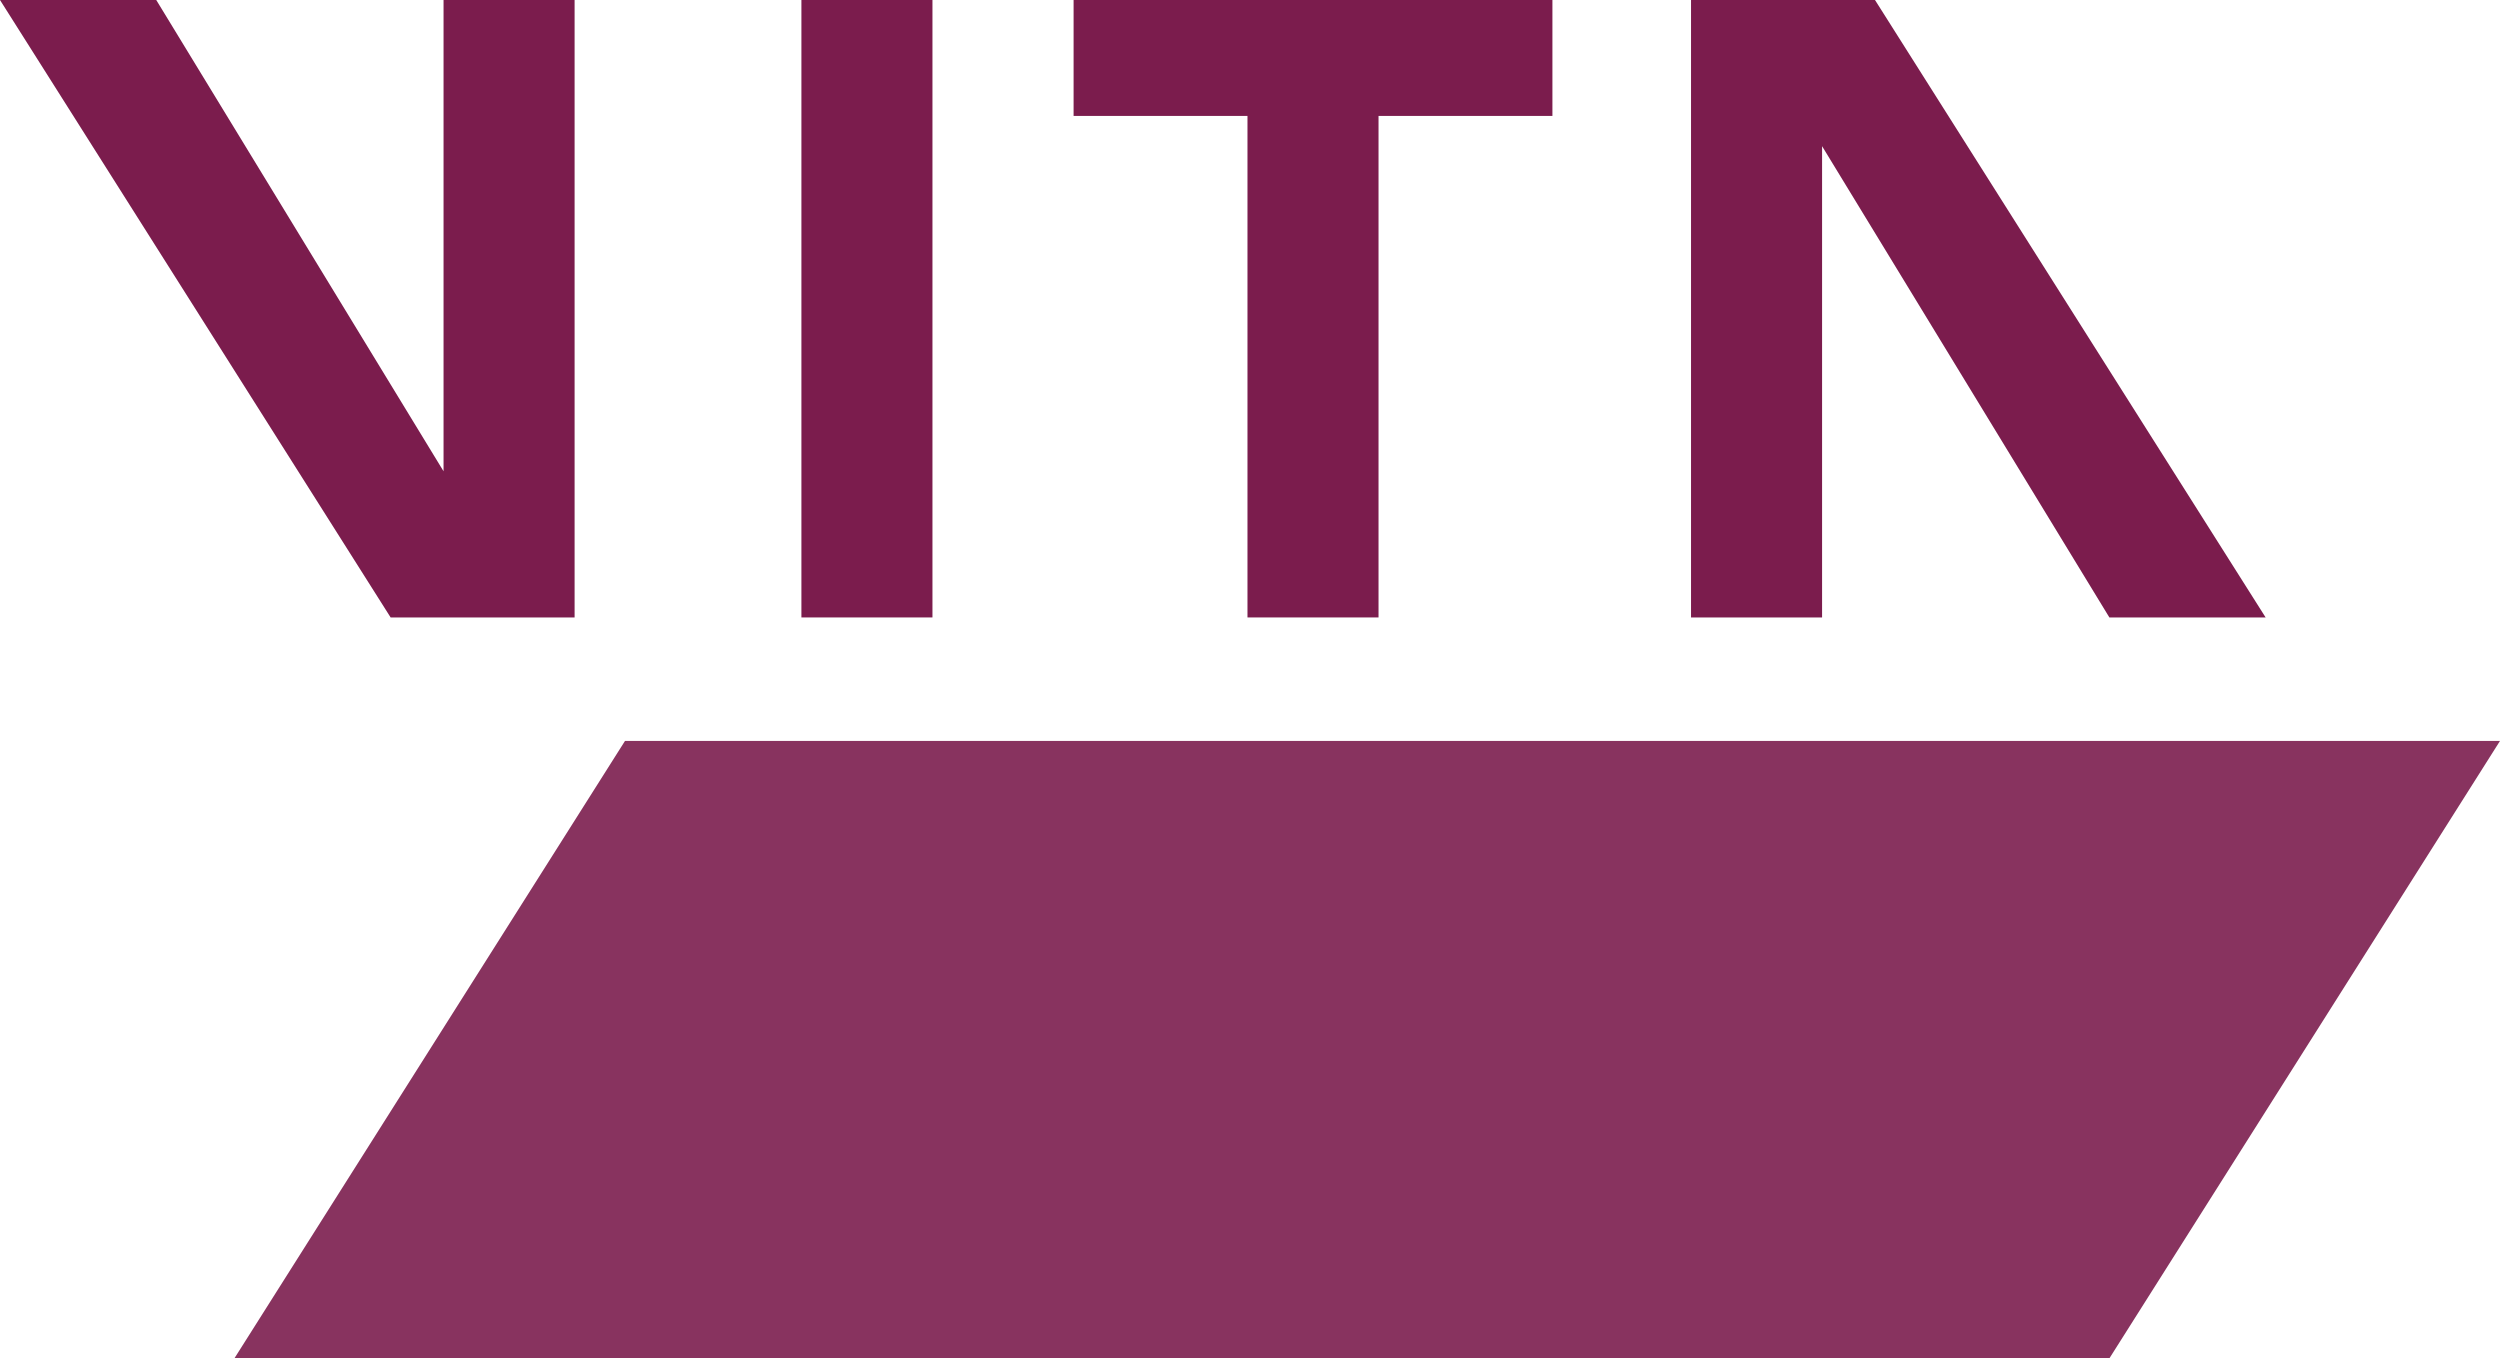
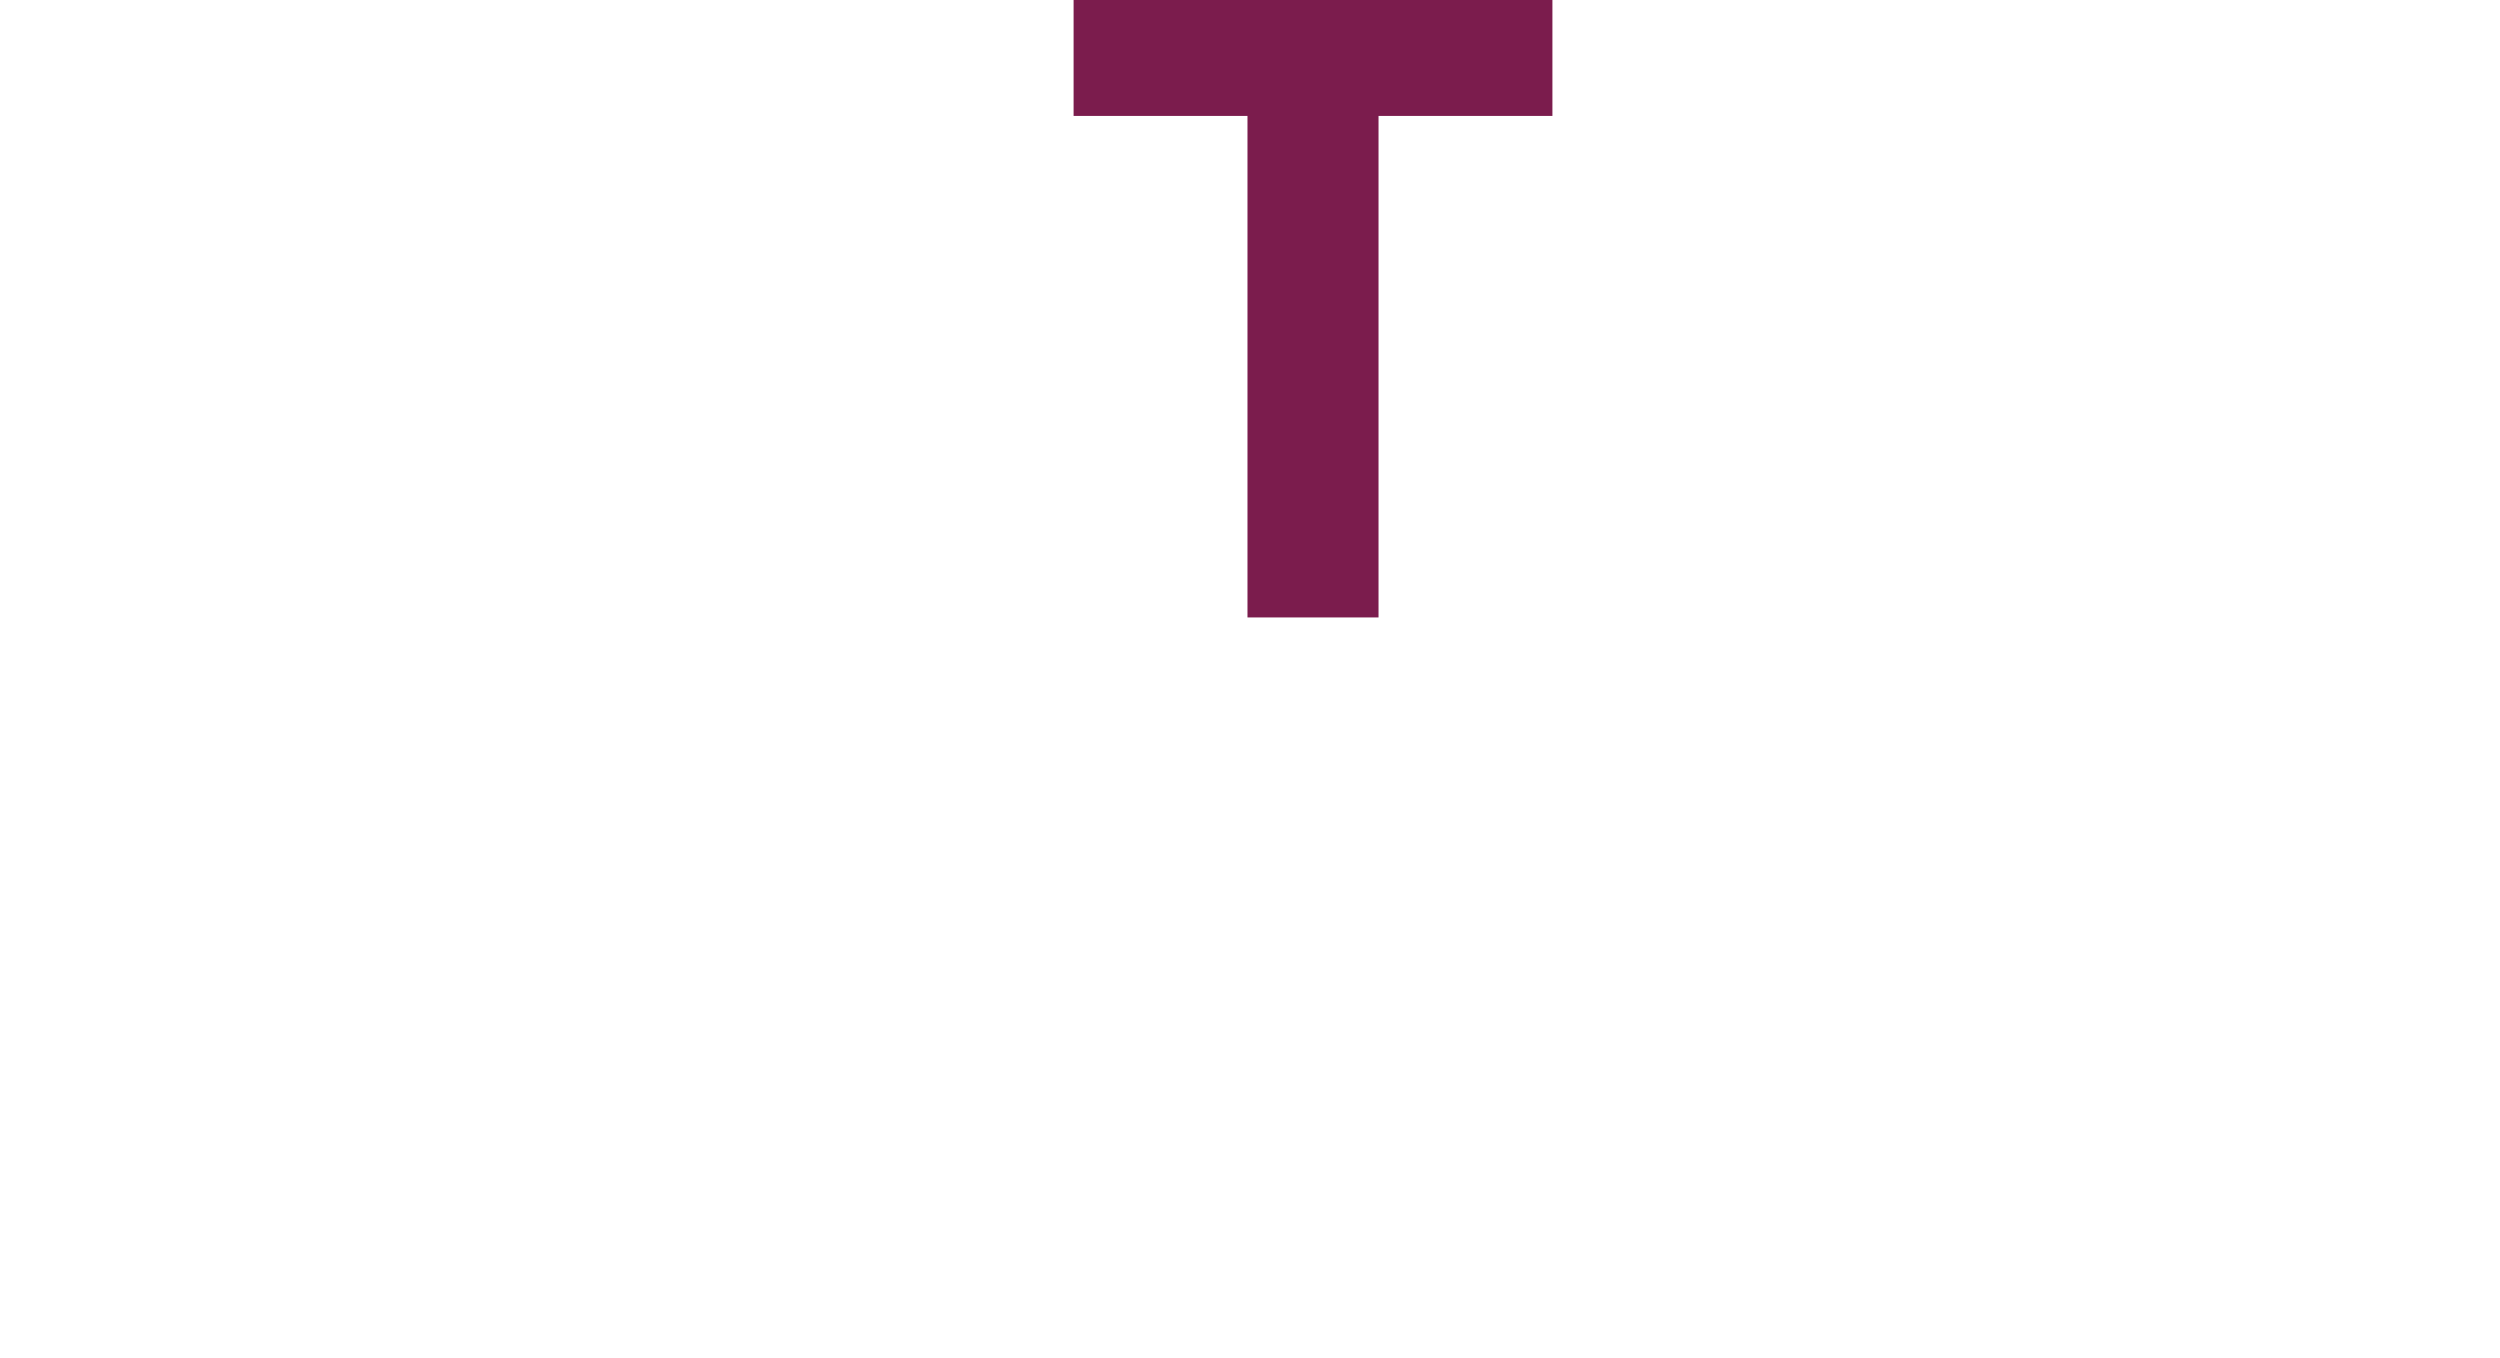
<svg xmlns="http://www.w3.org/2000/svg" version="1.1" id="Logo" x="0px" y="0px" viewBox="0 0 99.2 53.9" style="enable-background:new 0 0 99.2 53.9;" xml:space="preserve">
  <style type="text/css">
	.st0{fill:#7B1C4D;}
	.st1{fill:#88335F;}
</style>
  <g>
-     <polygon class="st0" points="89.9,24.5 74.4,0 72.3,0 68.7,0 67.1,0 67.1,24.5 72.3,24.5 72.3,5.8 83.7,24.5  " />
-     <rect x="31.8" y="0" class="st0" width="5.2" height="24.5" />
    <polygon class="st0" points="42.6,4.6 49.5,4.6 49.5,24.5 54.7,24.5 54.7,4.6 61.6,4.6 61.6,0 42.6,0  " />
-     <polygon class="st0" points="17.6,18.7 6.2,0 0,0 15.5,24.5 17.6,24.5 21.2,24.5 22.8,24.5 22.8,0 17.6,0  " />
  </g>
-   <polygon class="st1" points="24.8,29.4 9.3,53.9 83.7,53.9 99.2,29.4 " />
</svg>